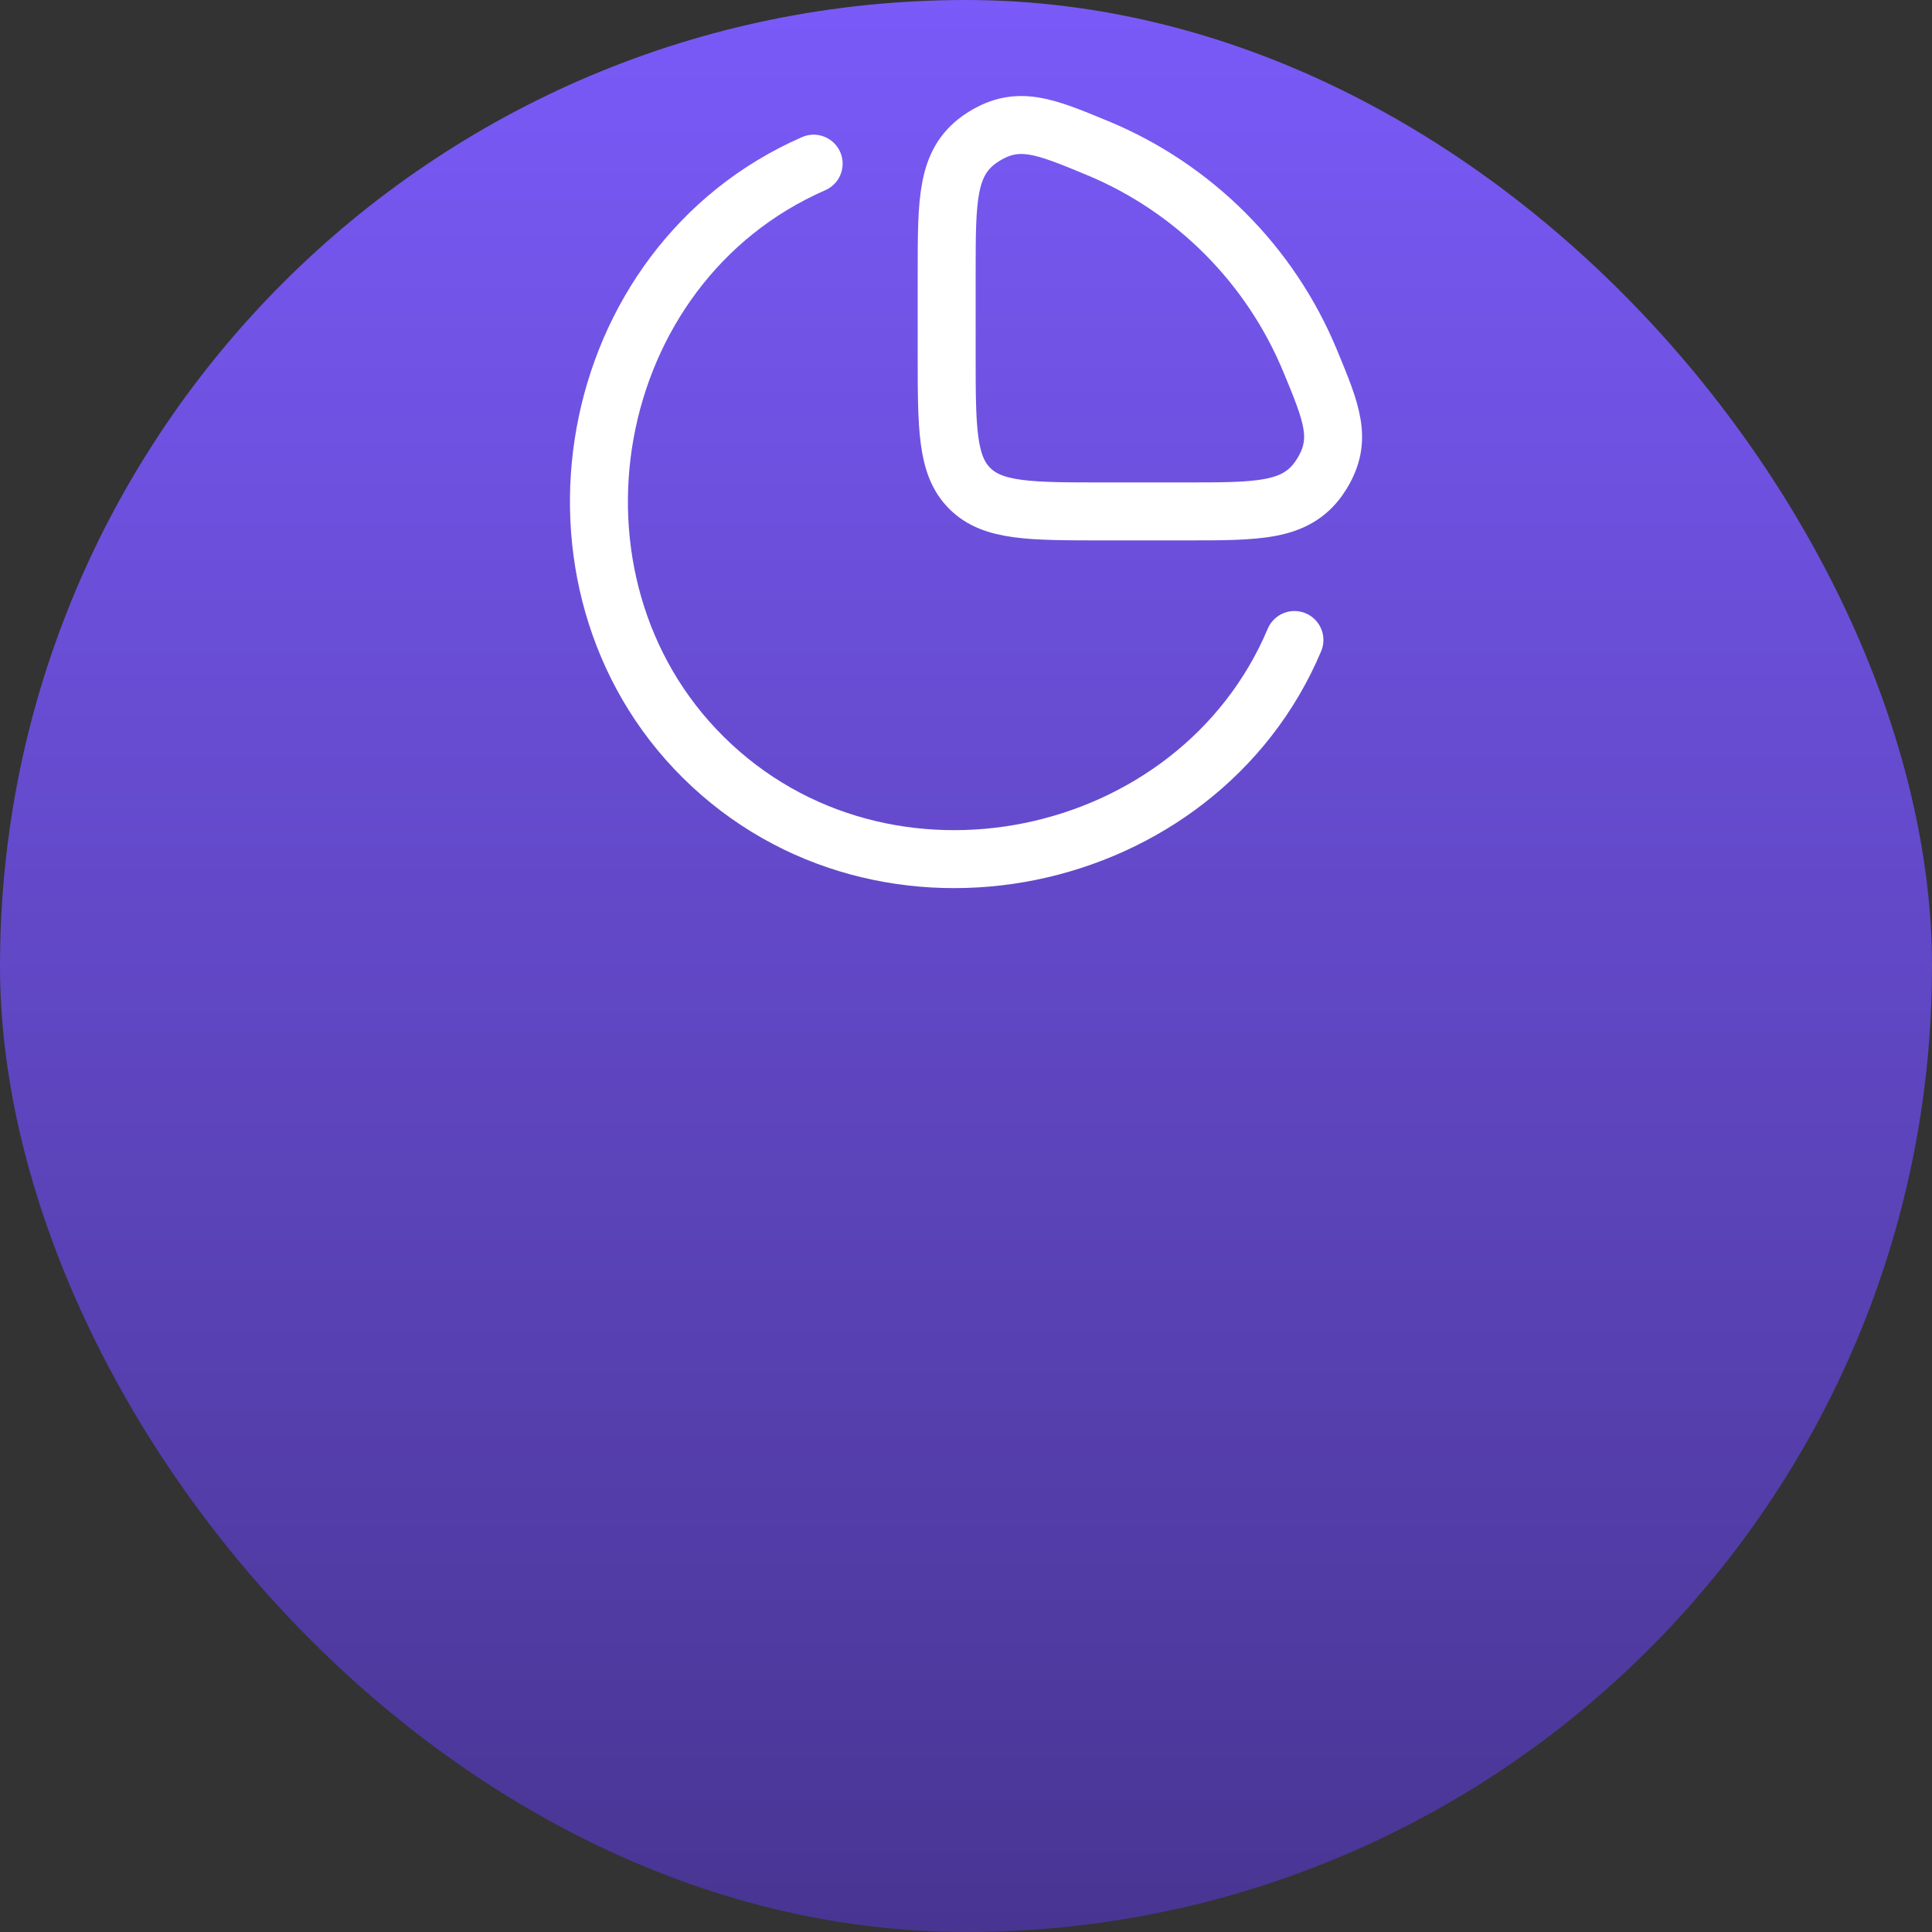
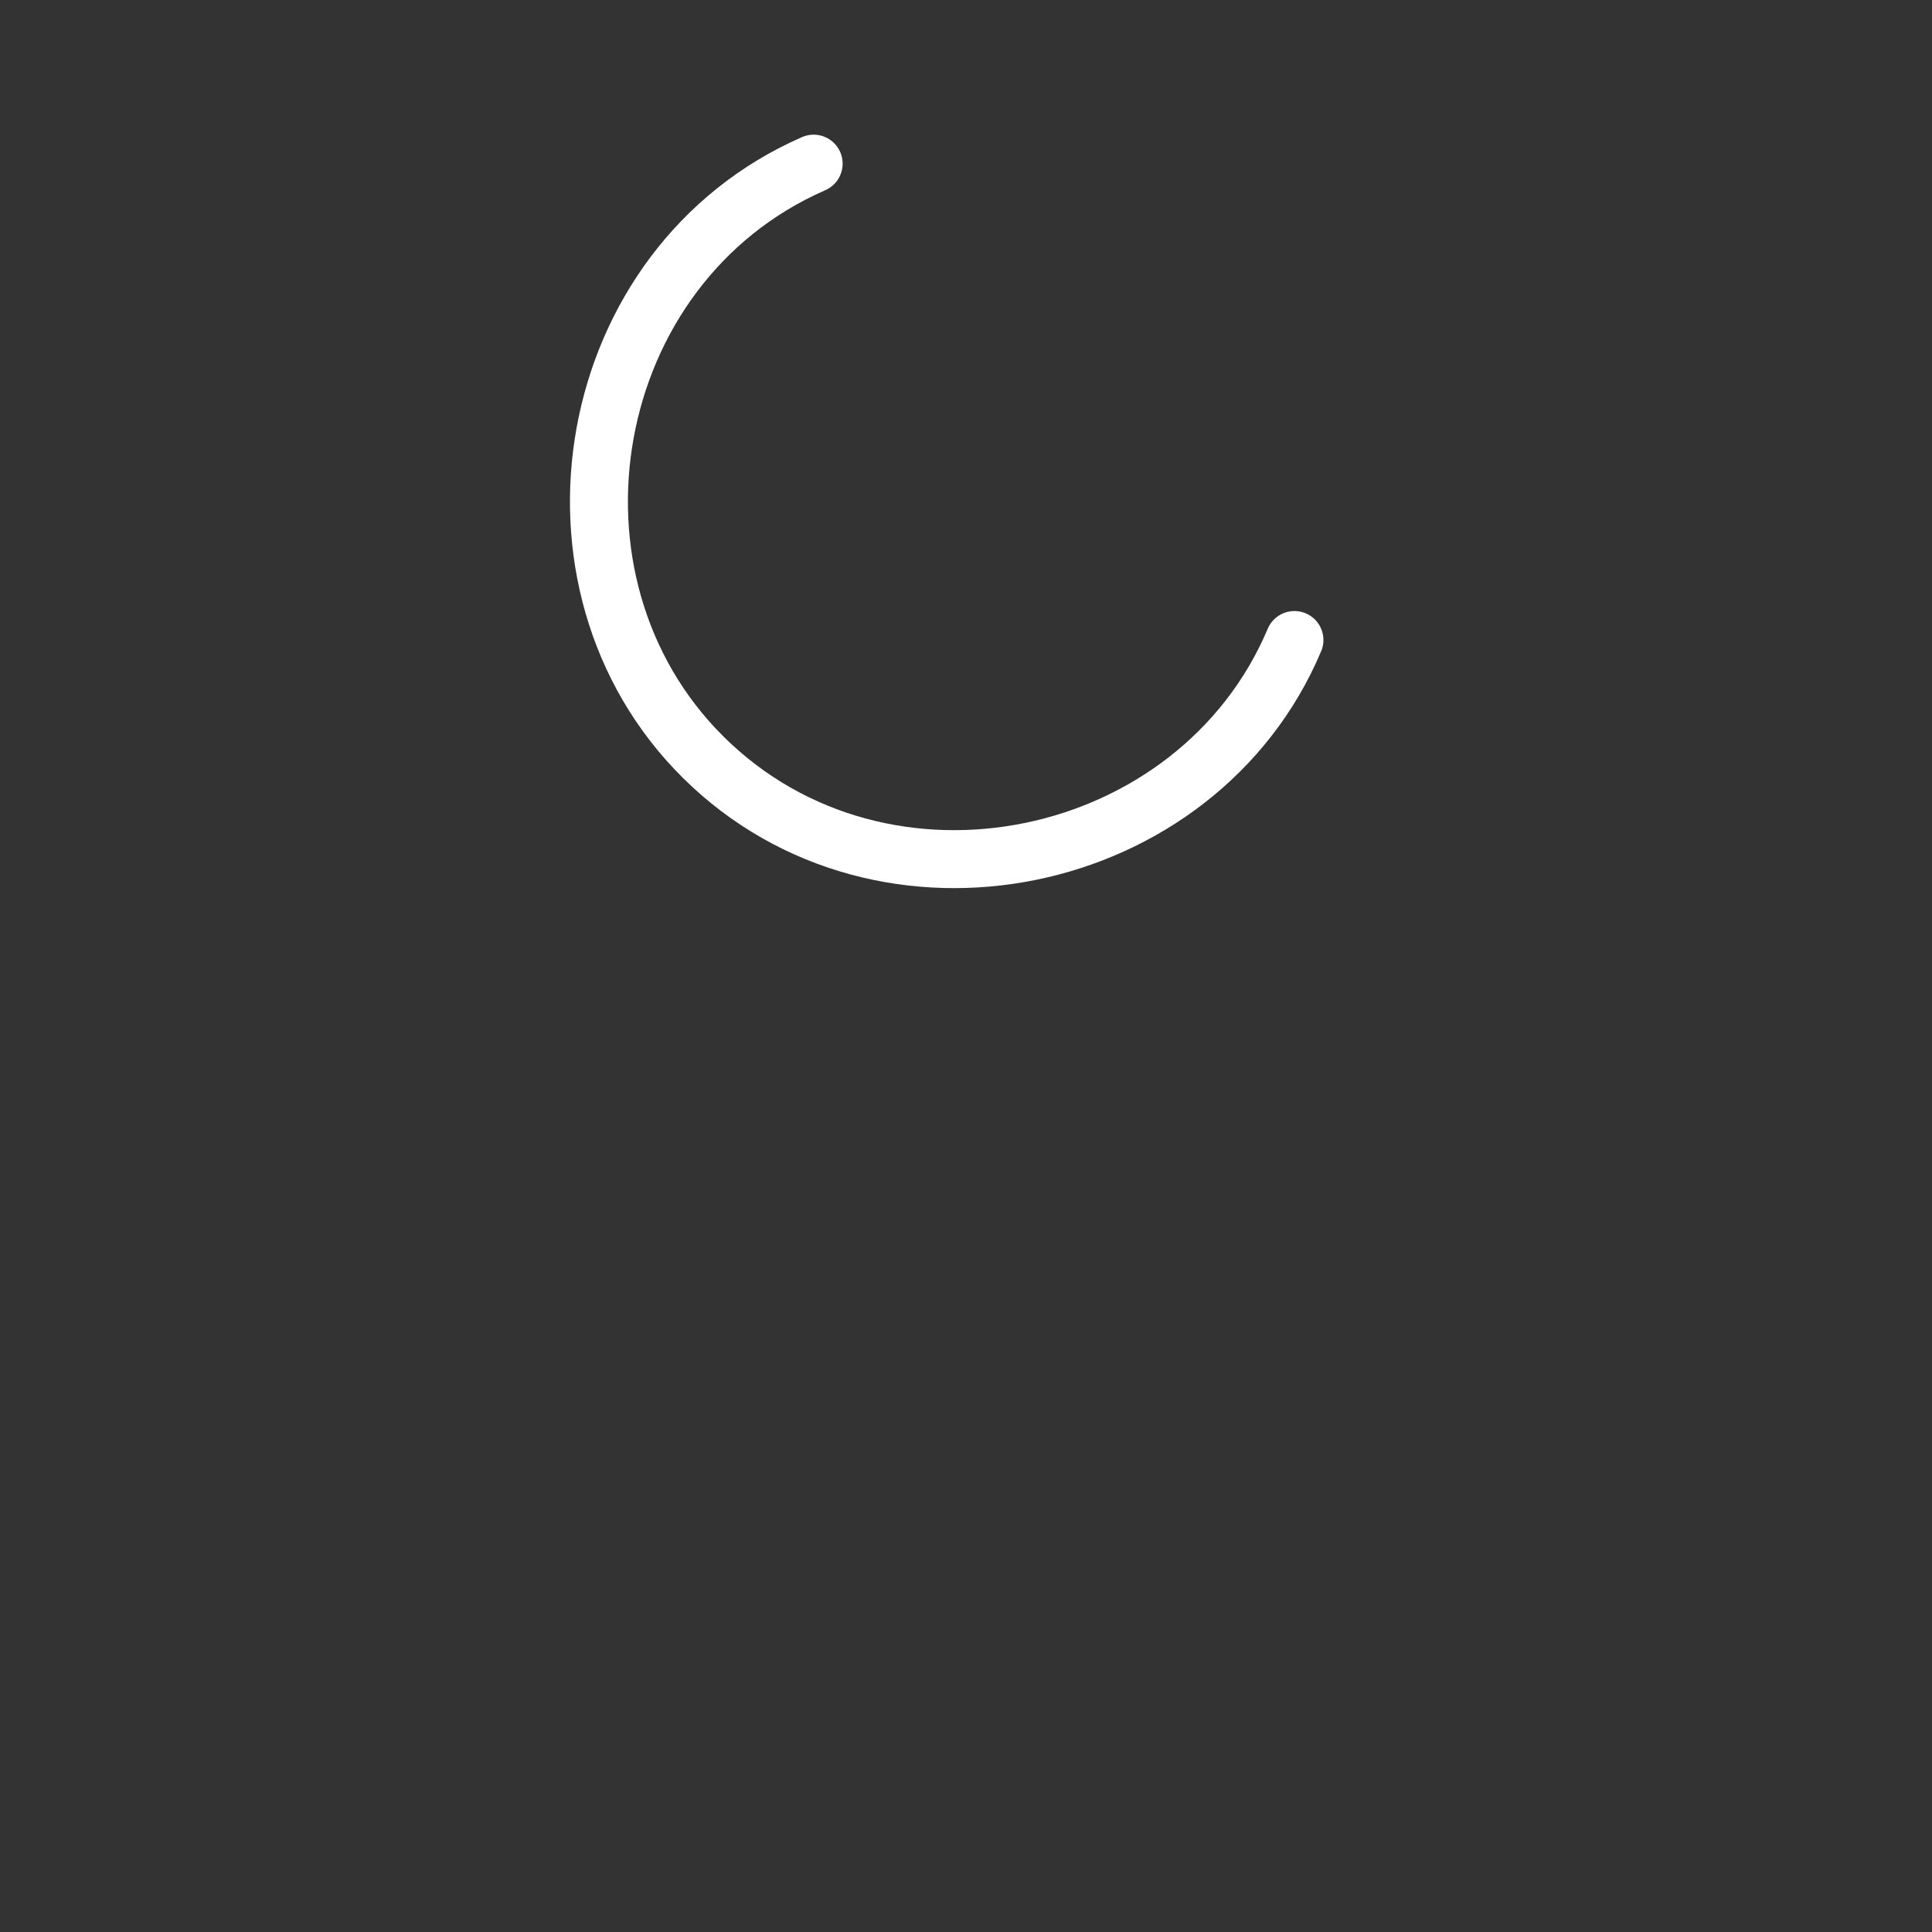
<svg xmlns="http://www.w3.org/2000/svg" width="48" height="48" viewBox="0 0 48 48" fill="none">
  <rect x="0" y="0" width="48" height="48" fill="#333333" stroke="none" />
-   <rect width="48" height="48" rx="24" fill="url(#paint0_linear_15_1200)" />
  <g clip-path="url(#clip0_15_1200)">
    <path d="M32.16 15.901C29.758 21.591 21.949 23.249 17.473 18.815C13.085 14.466 14.443 6.59 20.215 4.066" stroke="white" stroke-width="1.44" stroke-linecap="round" />
-     <path d="M29.456 12.706C31.268 12.706 32.174 12.706 32.759 11.895C32.781 11.864 32.817 11.81 32.837 11.777C33.363 10.927 33.092 10.273 32.55 8.965C31.558 6.57 29.655 4.667 27.26 3.675C25.953 3.134 25.299 2.863 24.447 3.389C24.416 3.408 24.361 3.445 24.331 3.466C23.52 4.051 23.52 4.958 23.52 6.77V8.796C23.52 10.639 23.52 11.56 24.092 12.133C24.665 12.706 25.587 12.706 27.429 12.706H29.456Z" stroke="white" stroke-width="1.44" />
  </g>
  <defs>
    <linearGradient id="paint0_linear_15_1200" x1="24" y1="0" x2="24" y2="48" gradientUnits="userSpaceOnUse">
      <stop stop-color="#7A5AF8" />
      <stop offset="1" stop-color="#483592" />
    </linearGradient>
    <clipPath id="clip0_15_1200">
      <rect width="24" height="24" fill="white" transform="translate(12)" />
    </clipPath>
  </defs>
</svg>